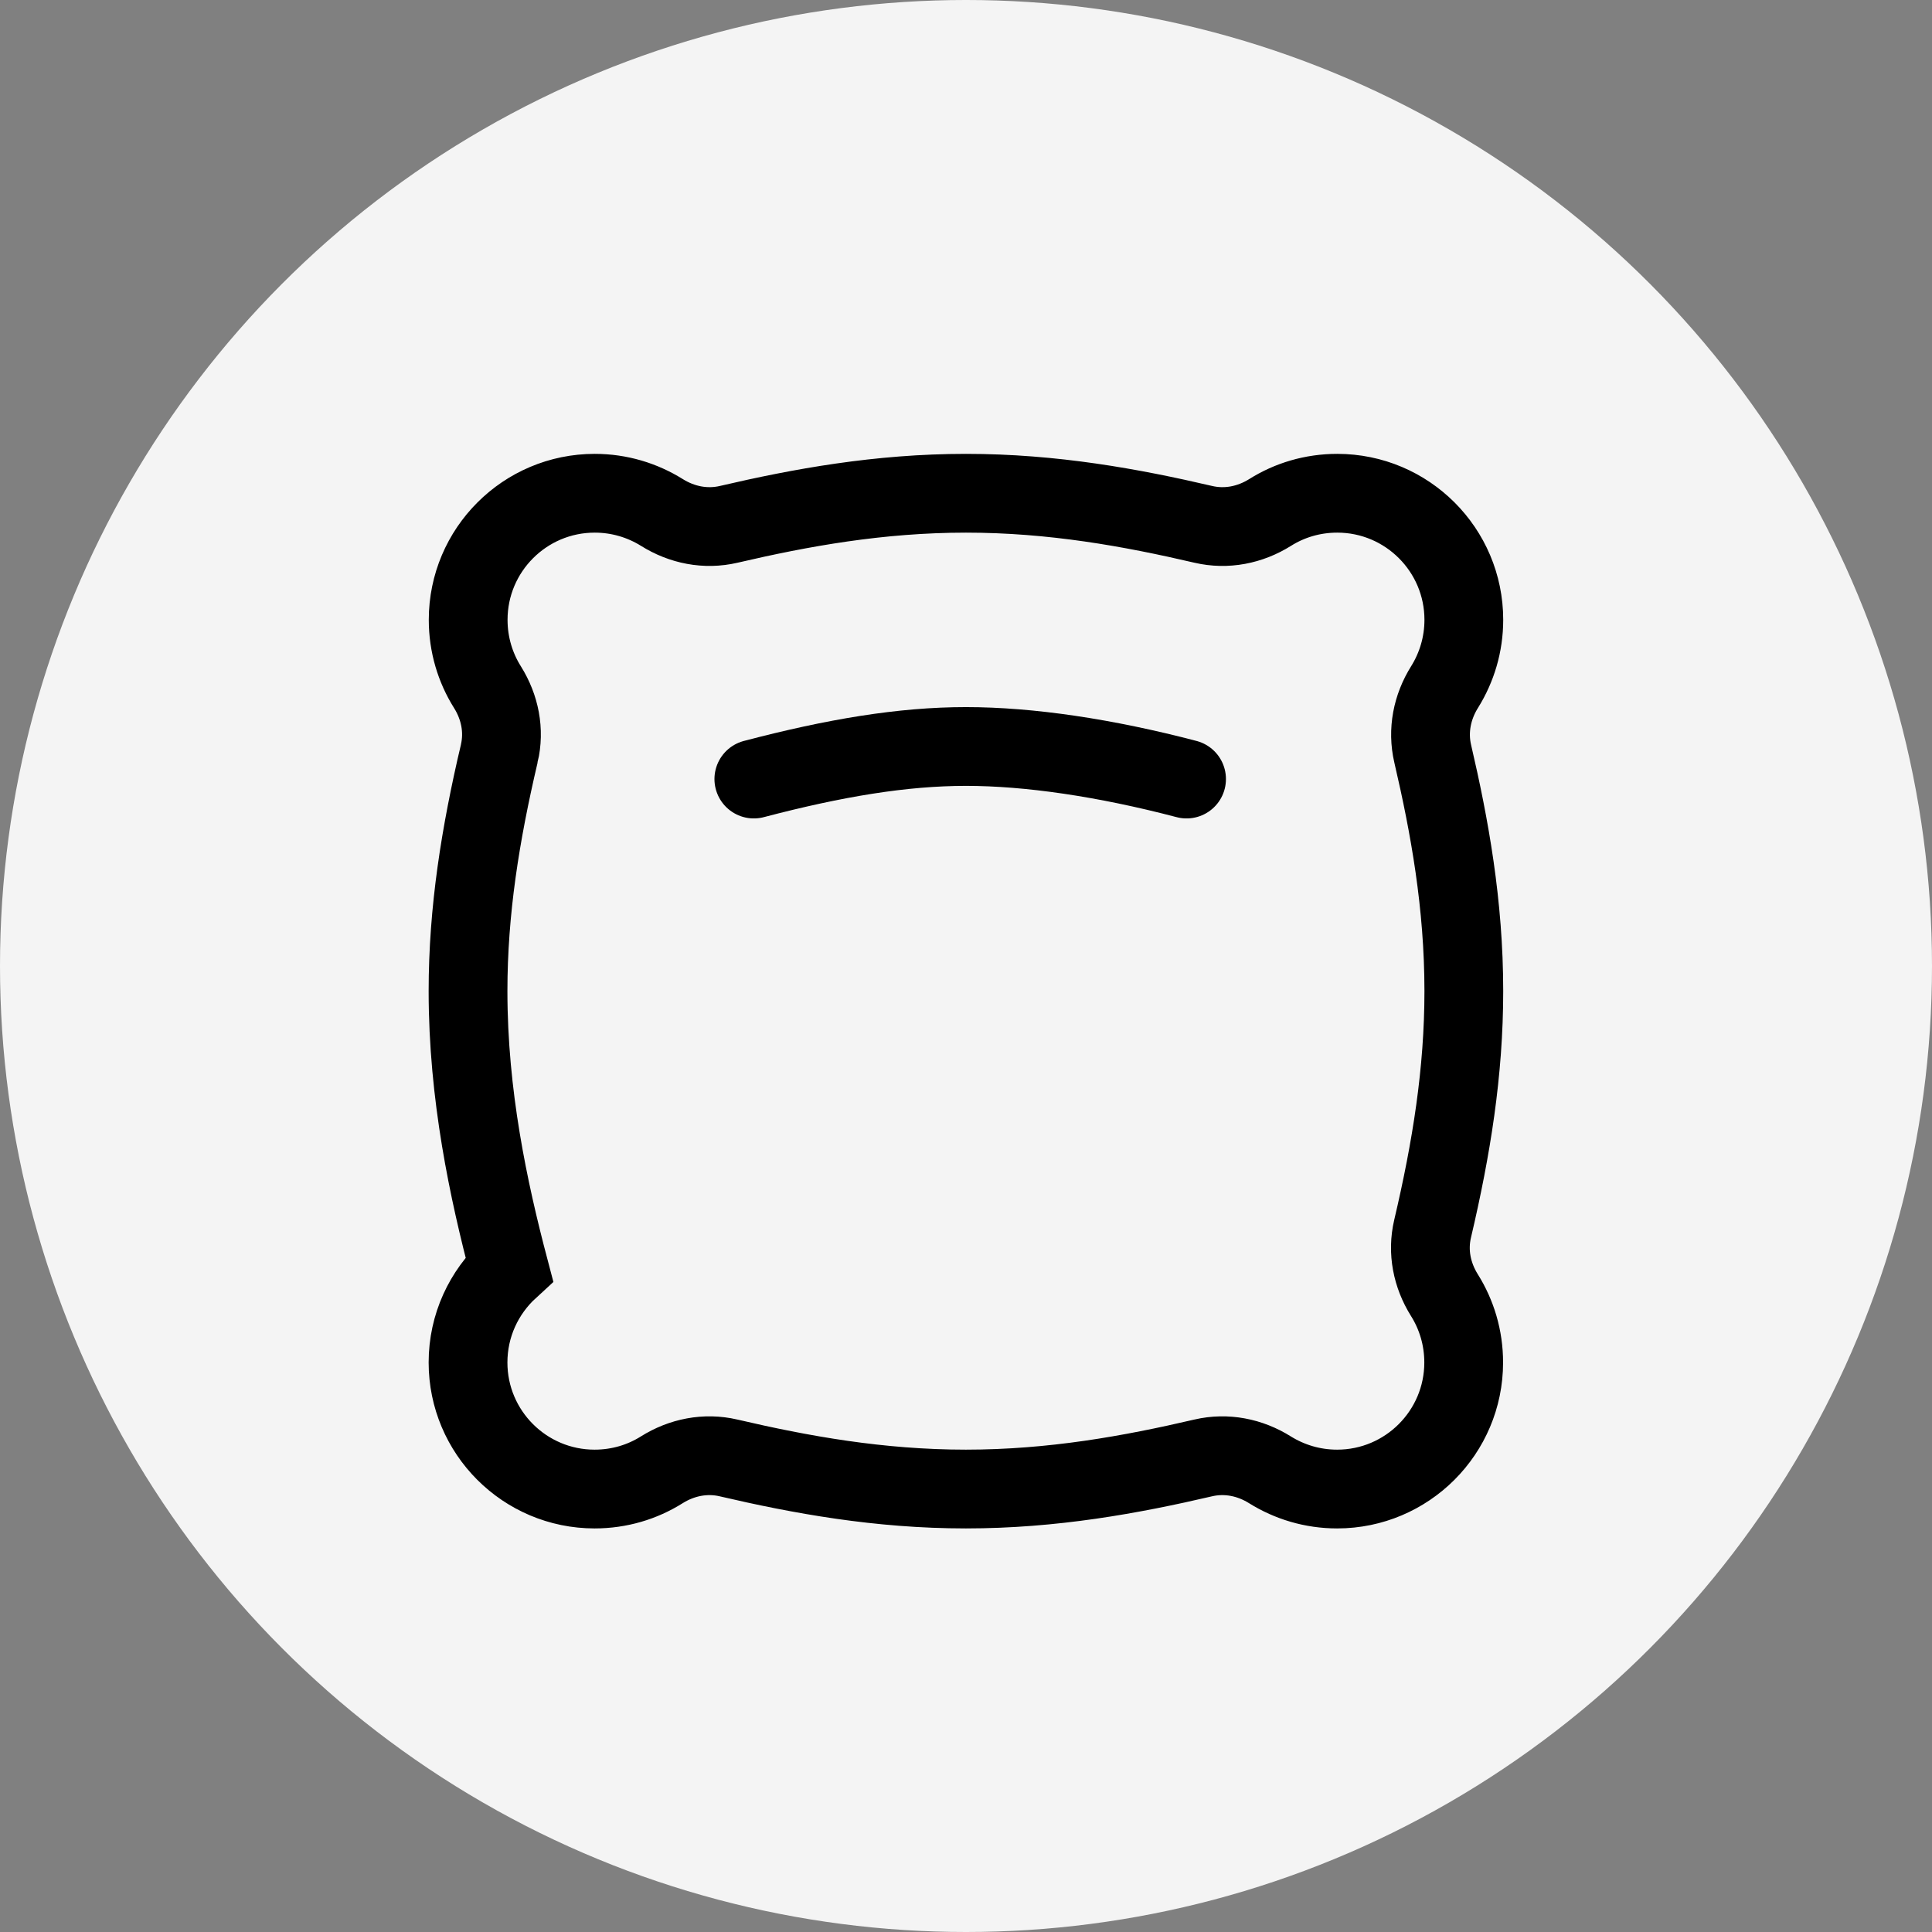
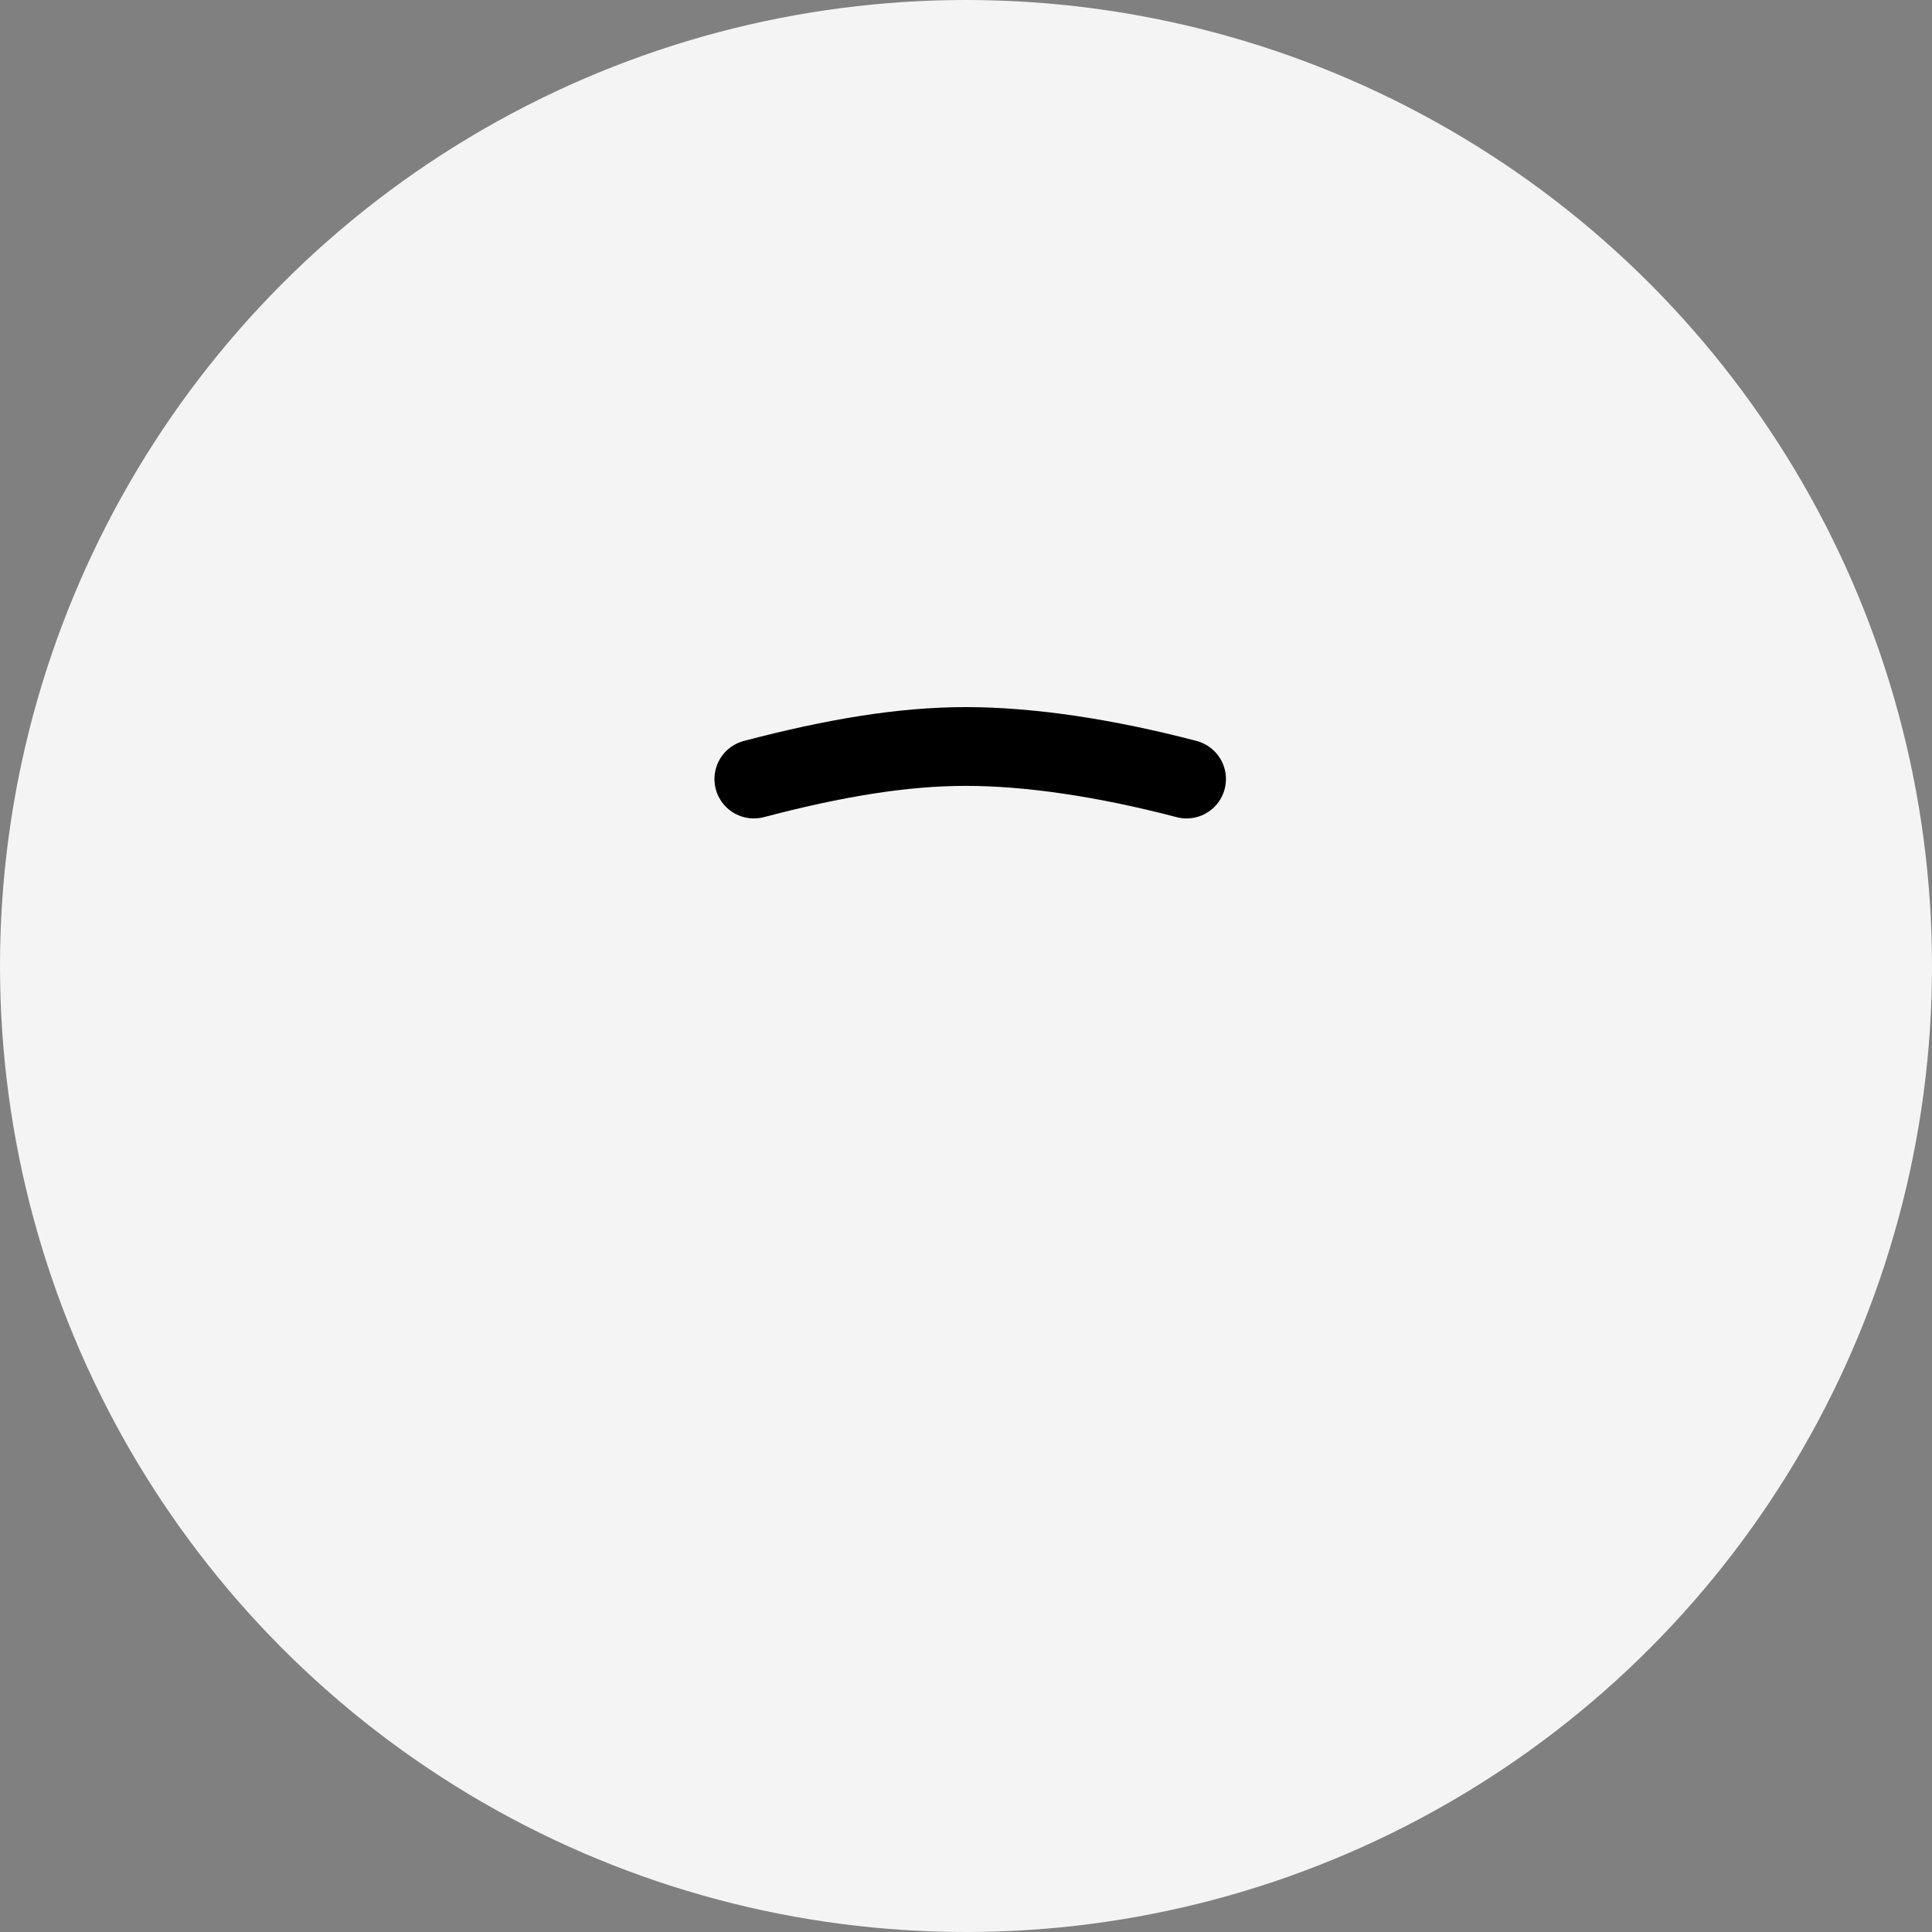
<svg xmlns="http://www.w3.org/2000/svg" id="Vrstva_2" viewBox="0 0 147.16 147.16">
  <rect x="0" y="0" width="147.16" height="147.16" fill="#808080" stroke="none" />
  <defs>
    <style>.cls-1{fill:none;stroke:#000;stroke-linecap:round;stroke-miterlimit:10;stroke-width:6px;}.cls-2{fill:#f4f4f4;}</style>
  </defs>
  <g id="Layer_1">
    <circle class="cls-2" cx="73.58" cy="73.58" r="73.58" />
-     <path class="cls-1" d="M38.03,57.39c.41-1.75.05-3.53-.9-5.05-.93-1.48-1.47-3.24-1.47-5.13,0-5.32,4.32-9.64,9.64-9.64,1.88,0,3.63.54,5.11,1.46,1.53.96,3.33,1.32,5.09.91,5.49-1.28,11.47-2.37,18.08-2.37s12.59,1.09,18.08,2.37c1.76.41,3.56.05,5.09-.91,1.48-.93,3.23-1.46,5.11-1.46,5.32,0,9.64,4.32,9.64,9.64,0,1.88-.54,3.63-1.46,5.11-.96,1.53-1.32,3.33-.91,5.09,1.28,5.49,2.37,11.47,2.37,18.08,0,6.15-.94,11.98-2.38,18.11-.41,1.75-.05,3.53.9,5.05.93,1.48,1.47,3.24,1.47,5.13,0,5.32-4.32,9.64-9.64,9.64-1.88,0-3.63-.54-5.11-1.46-1.53-.96-3.33-1.32-5.09-.91-5.49,1.28-11.47,2.37-18.08,2.37s-12.59-1.09-18.08-2.37c-1.76-.41-3.56-.05-5.09.91-1.48.93-3.23,1.46-5.11,1.46-5.32,0-9.64-4.32-9.64-9.64,0-2.82,1.21-5.35,3.14-7.12-1.58-5.99-3.14-13.26-3.14-21.16,0-6.15.94-11.97,2.38-18.11Z" />
    <path class="cls-1" d="M90.38,59.34c-6.17-1.62-11.98-2.48-16.8-2.48s-9.99.86-16.16,2.48" />
  </g>
</svg>